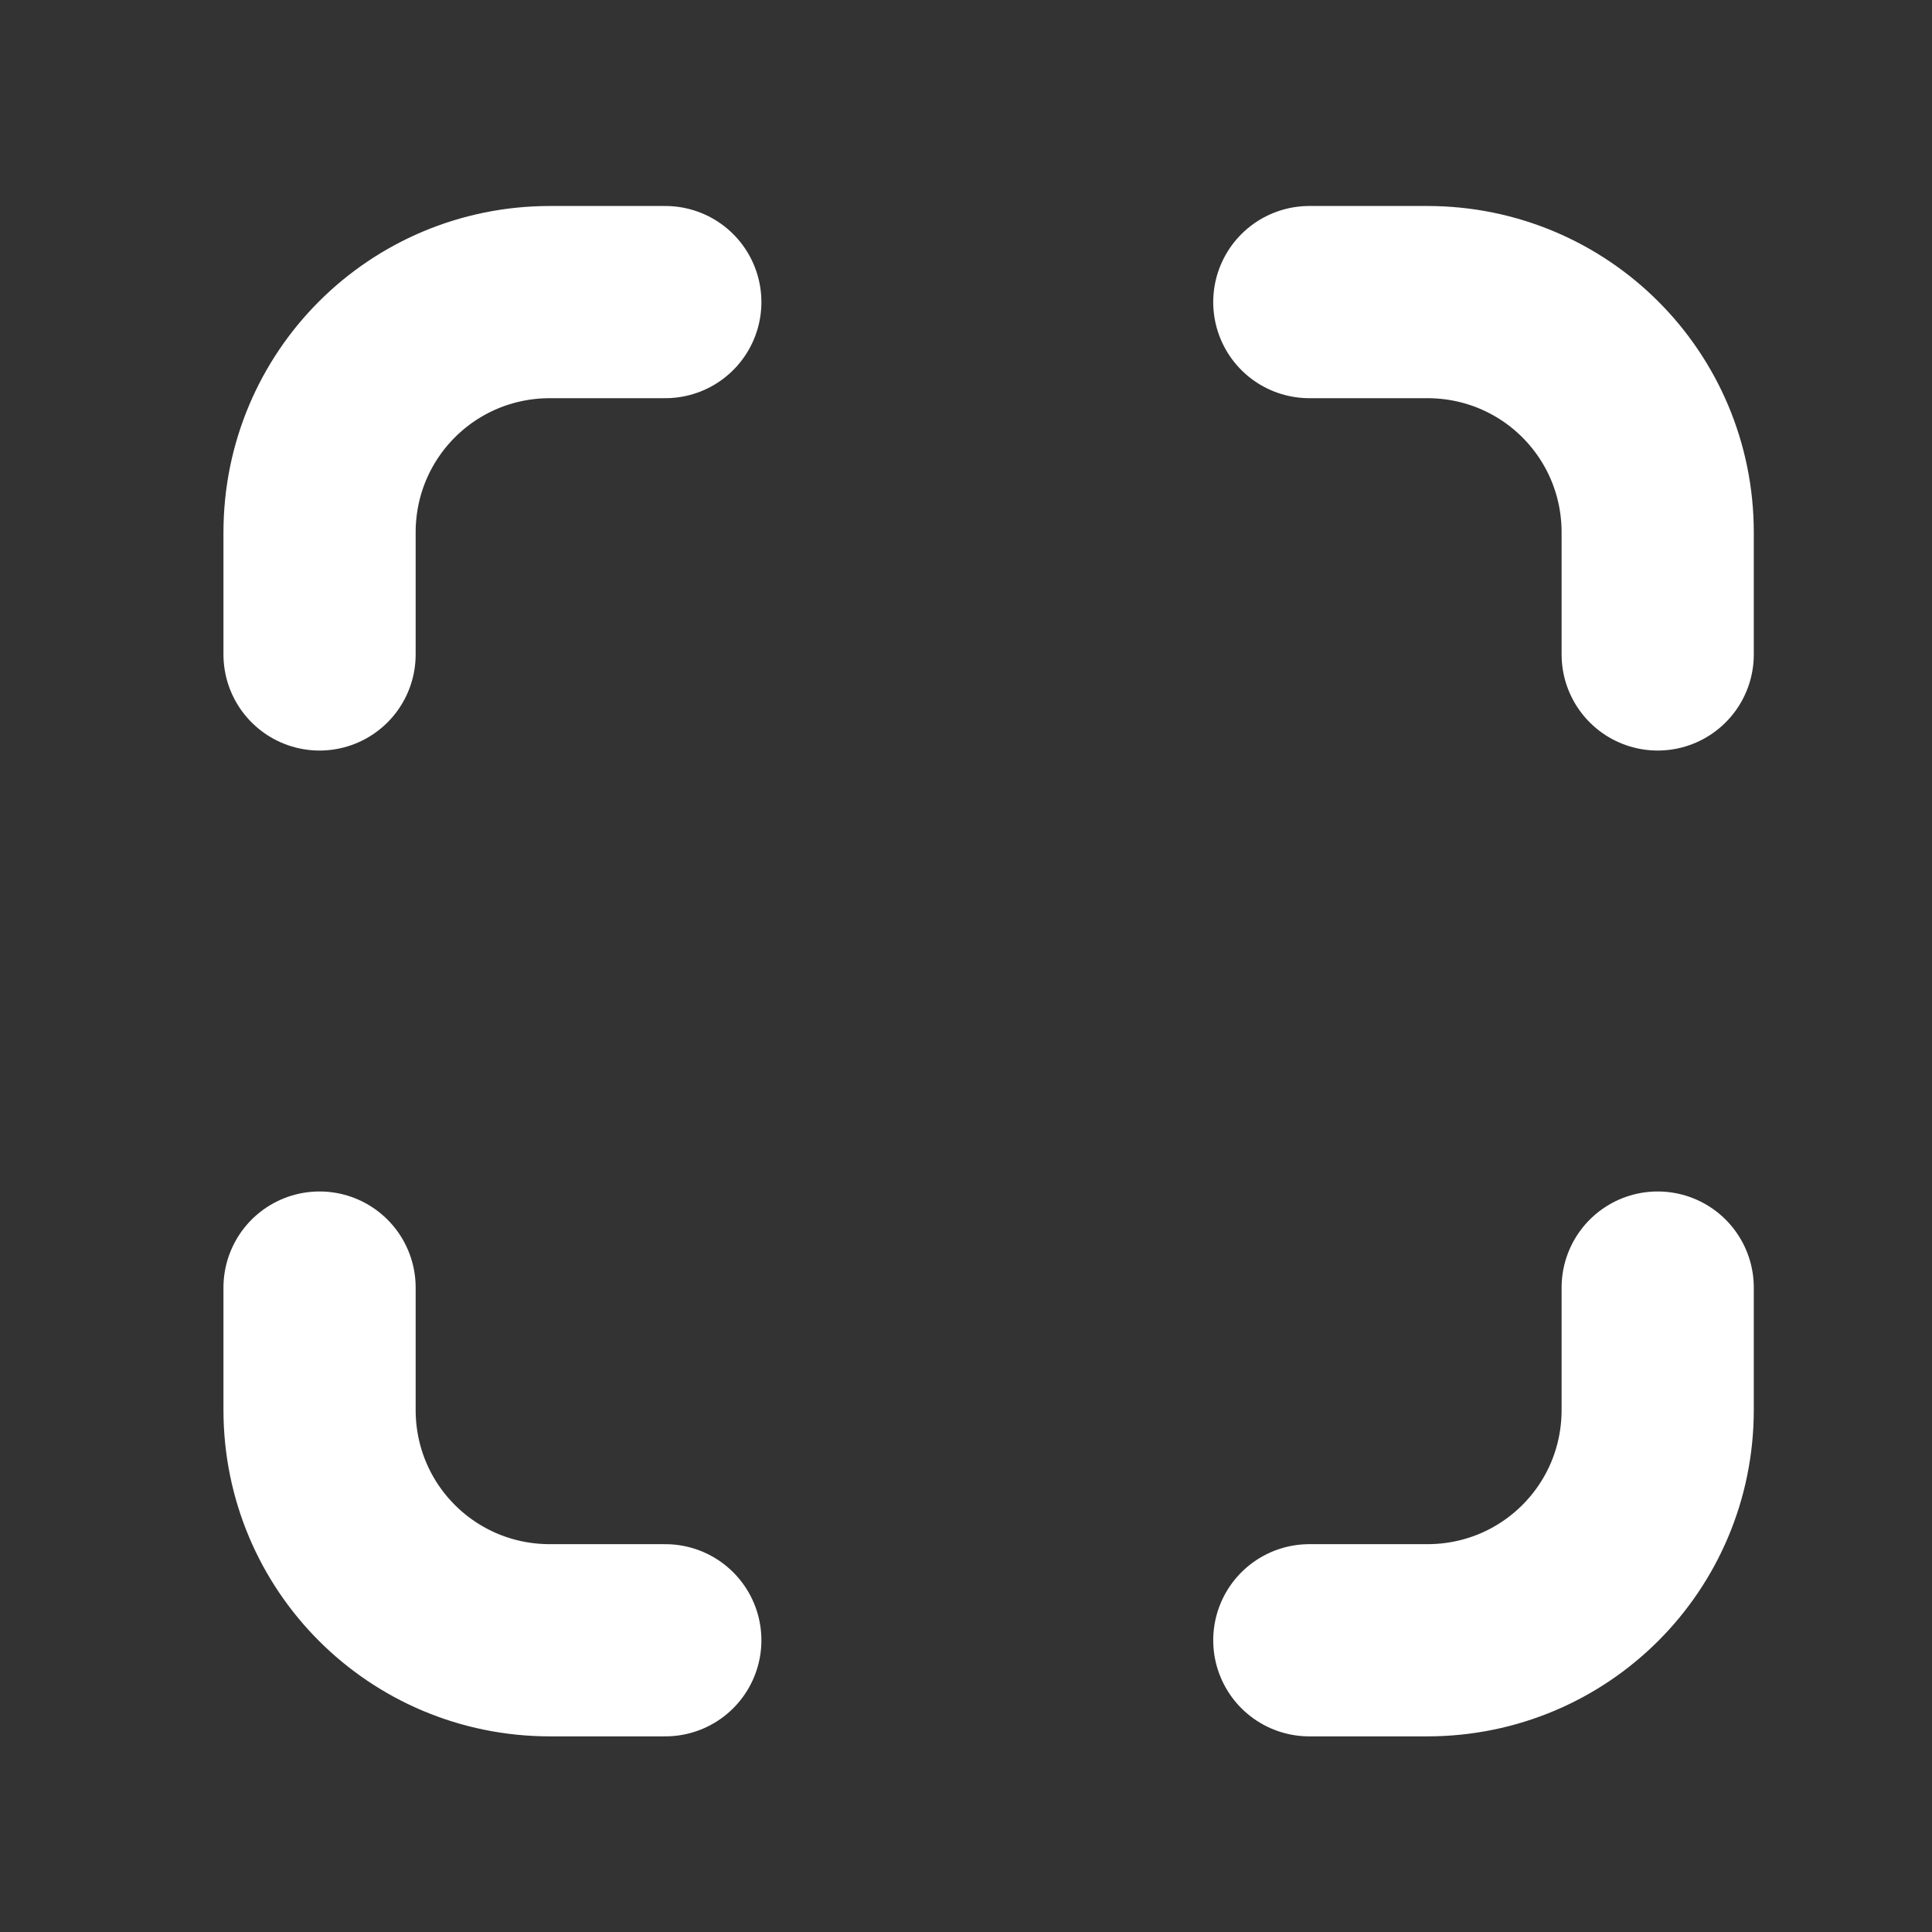
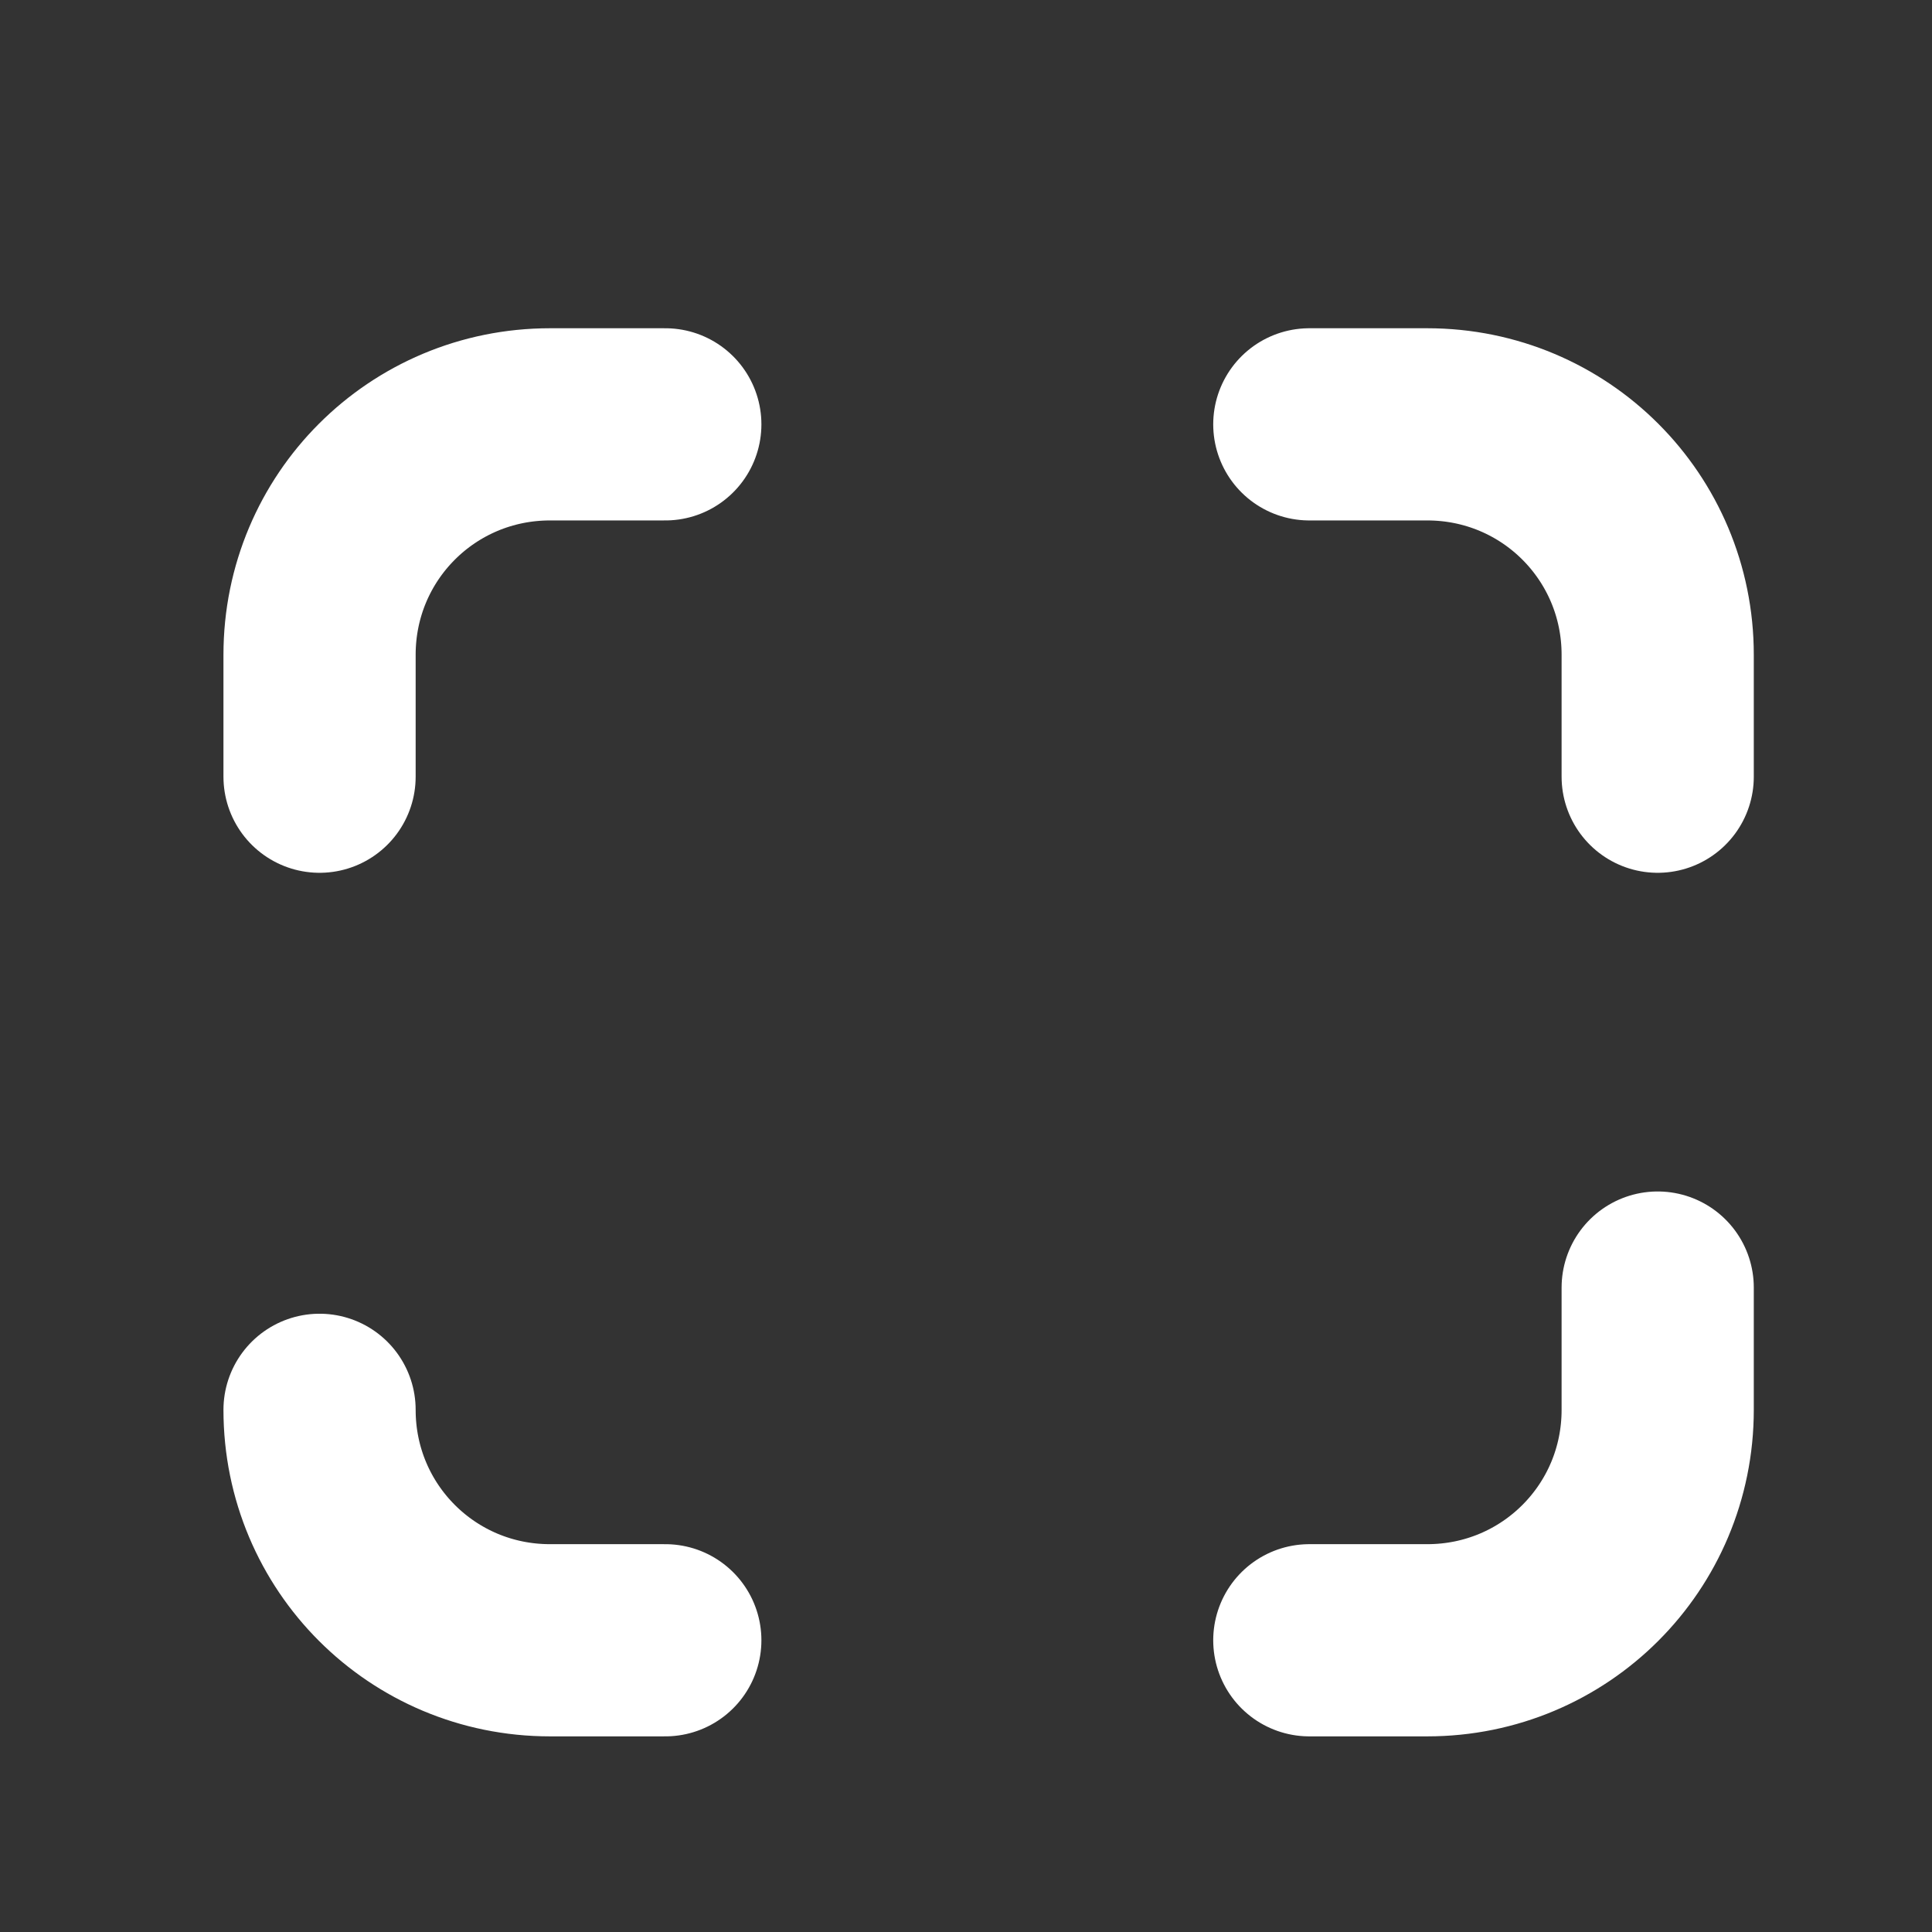
<svg xmlns="http://www.w3.org/2000/svg" width="50mm" height="50mm" version="1.1" viewBox="0 0 50 50">
  <rect x="0" y="0" width="50" height="50" fill="#333333" stroke="none" />
-   <path d="m42.901 33.322v3.164c0 3.304-2.66 5.964-5.964 5.964h-3.052m-16.667 0h-2.984c-3.304 0-5.964-2.66-5.964-5.964v-3.164m0-16.385v-3.155c0-3.304 2.66-5.964 5.964-5.964h2.984m16.667 0h3.052c3.304 0 5.964 2.66 5.964 5.964v3.155" fill="none" stroke="#fff" stroke-linecap="round" stroke-linejoin="round" stroke-width="4.974" style="paint-order:stroke fill markers" />
+   <path d="m42.901 33.322v3.164c0 3.304-2.66 5.964-5.964 5.964h-3.052m-16.667 0h-2.984c-3.304 0-5.964-2.66-5.964-5.964m0-16.385v-3.155c0-3.304 2.66-5.964 5.964-5.964h2.984m16.667 0h3.052c3.304 0 5.964 2.66 5.964 5.964v3.155" fill="none" stroke="#fff" stroke-linecap="round" stroke-linejoin="round" stroke-width="4.974" style="paint-order:stroke fill markers" />
</svg>